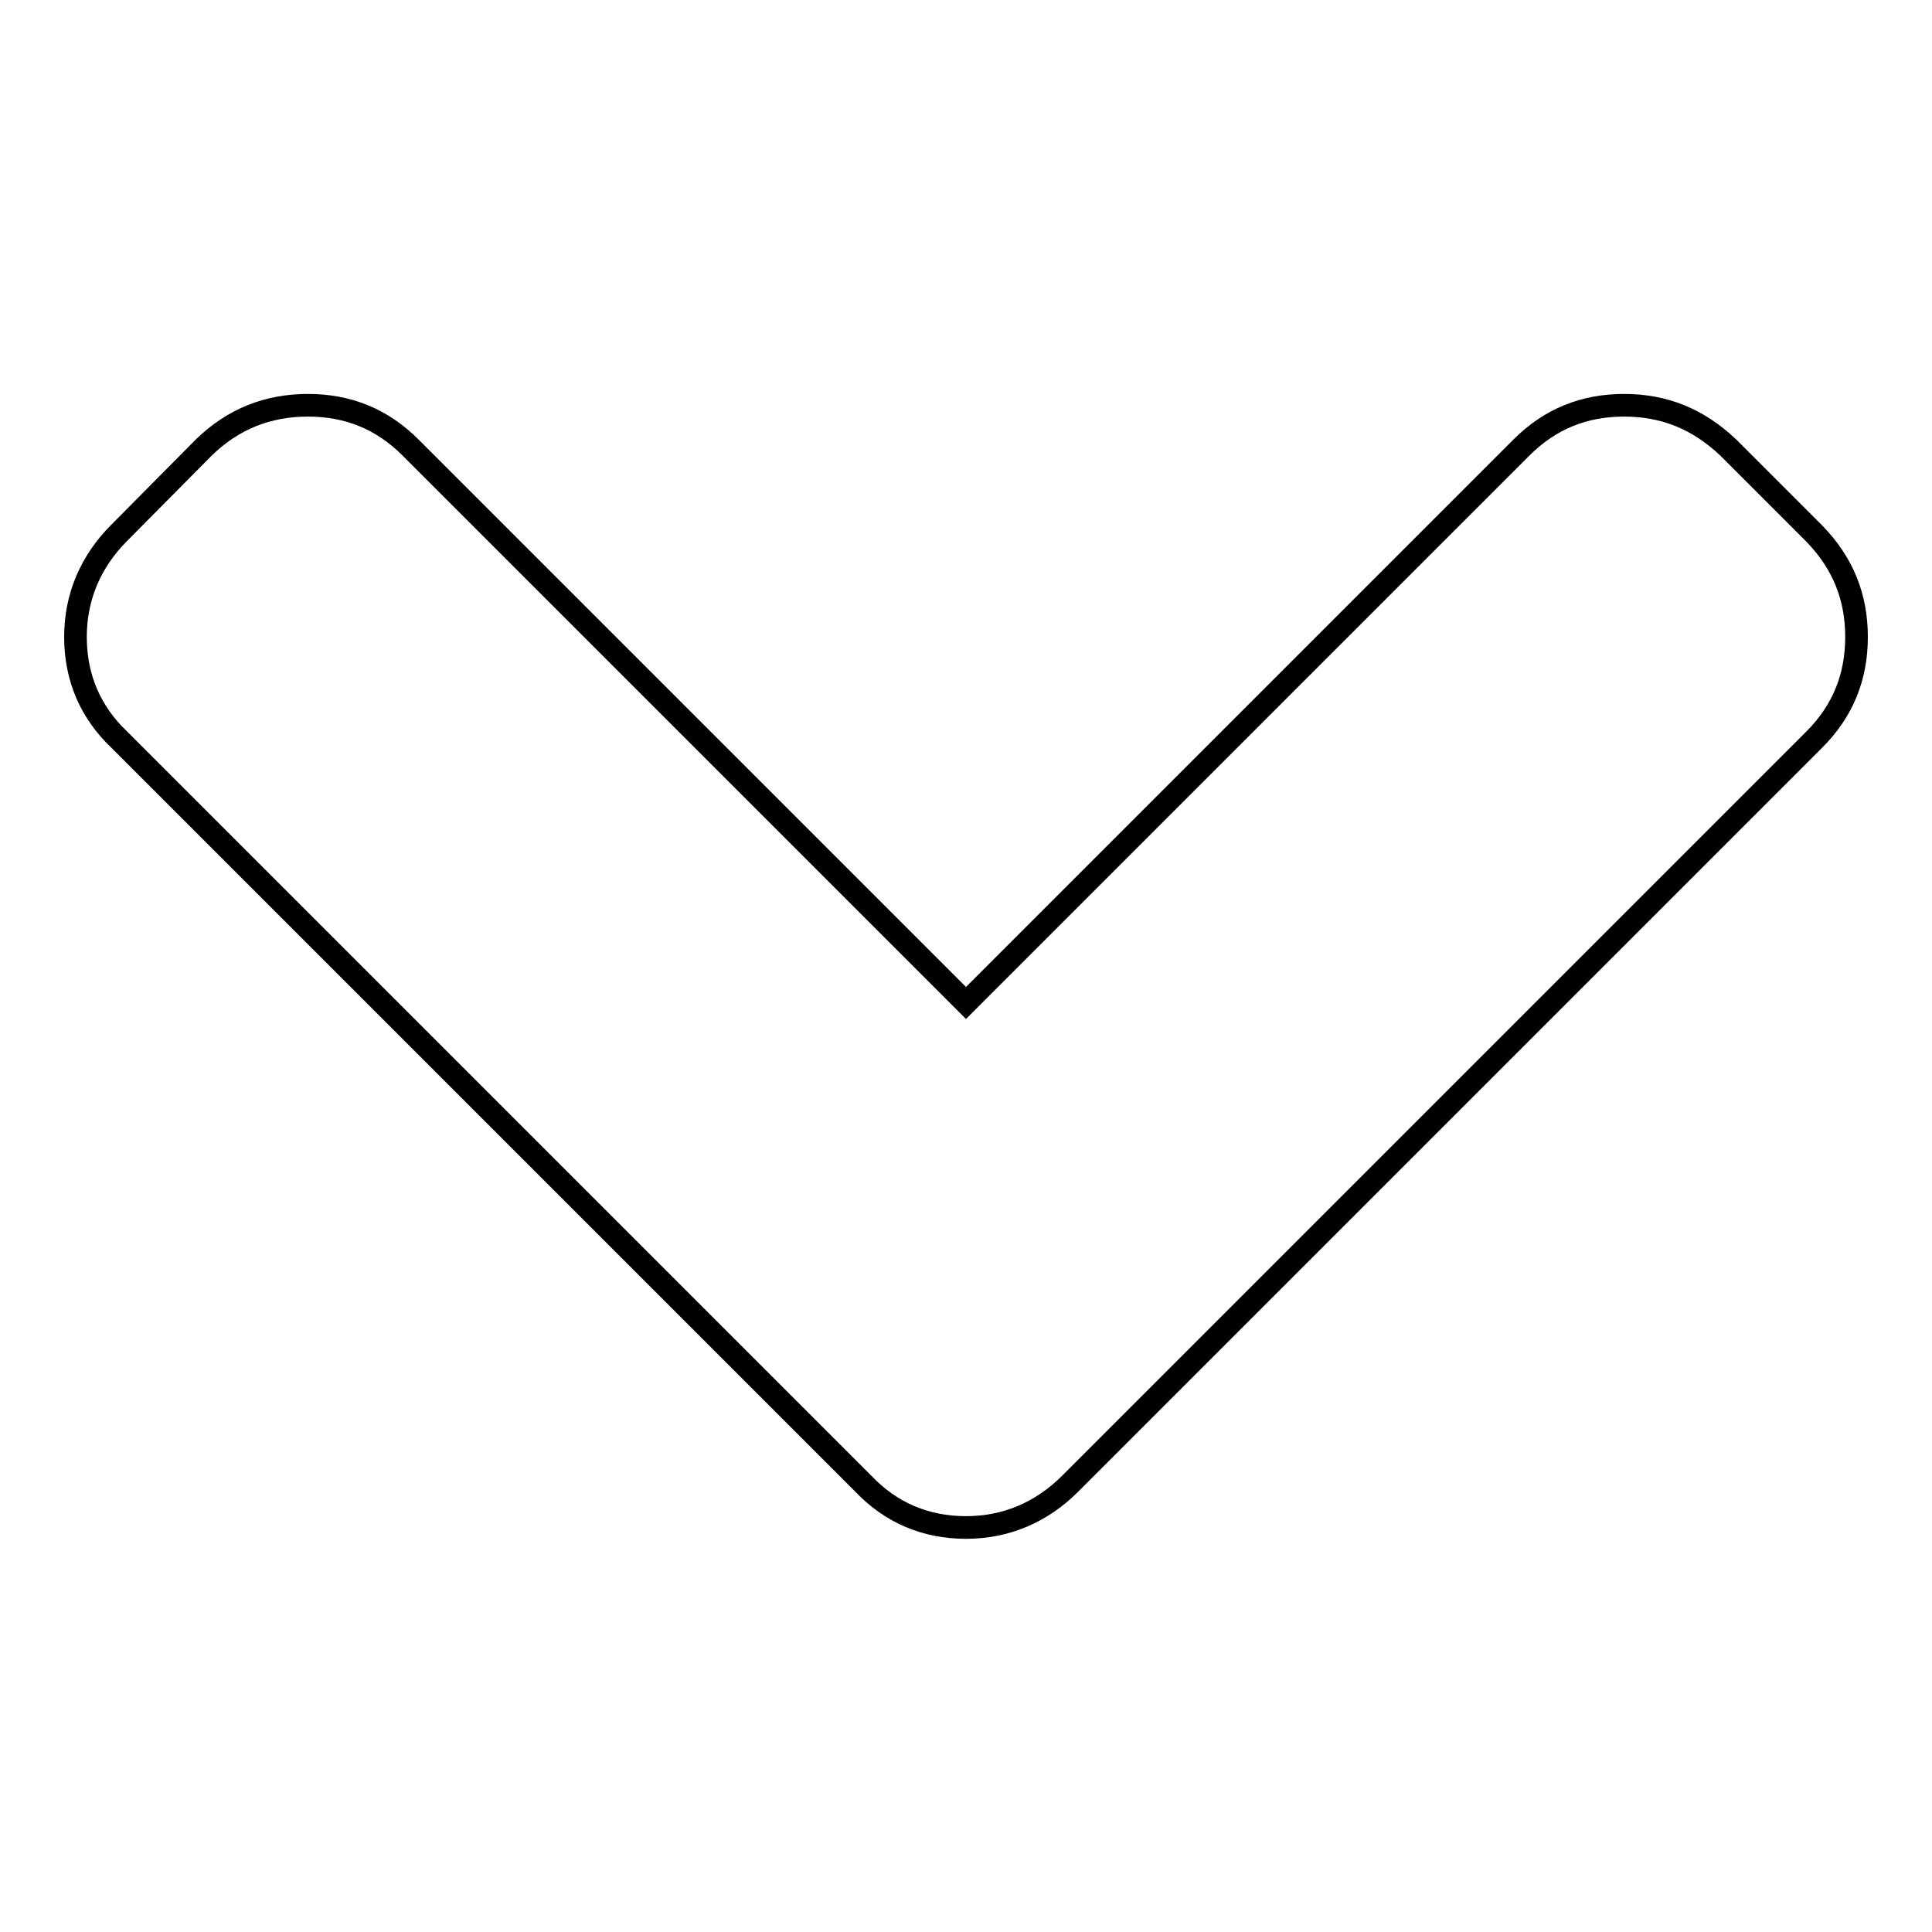
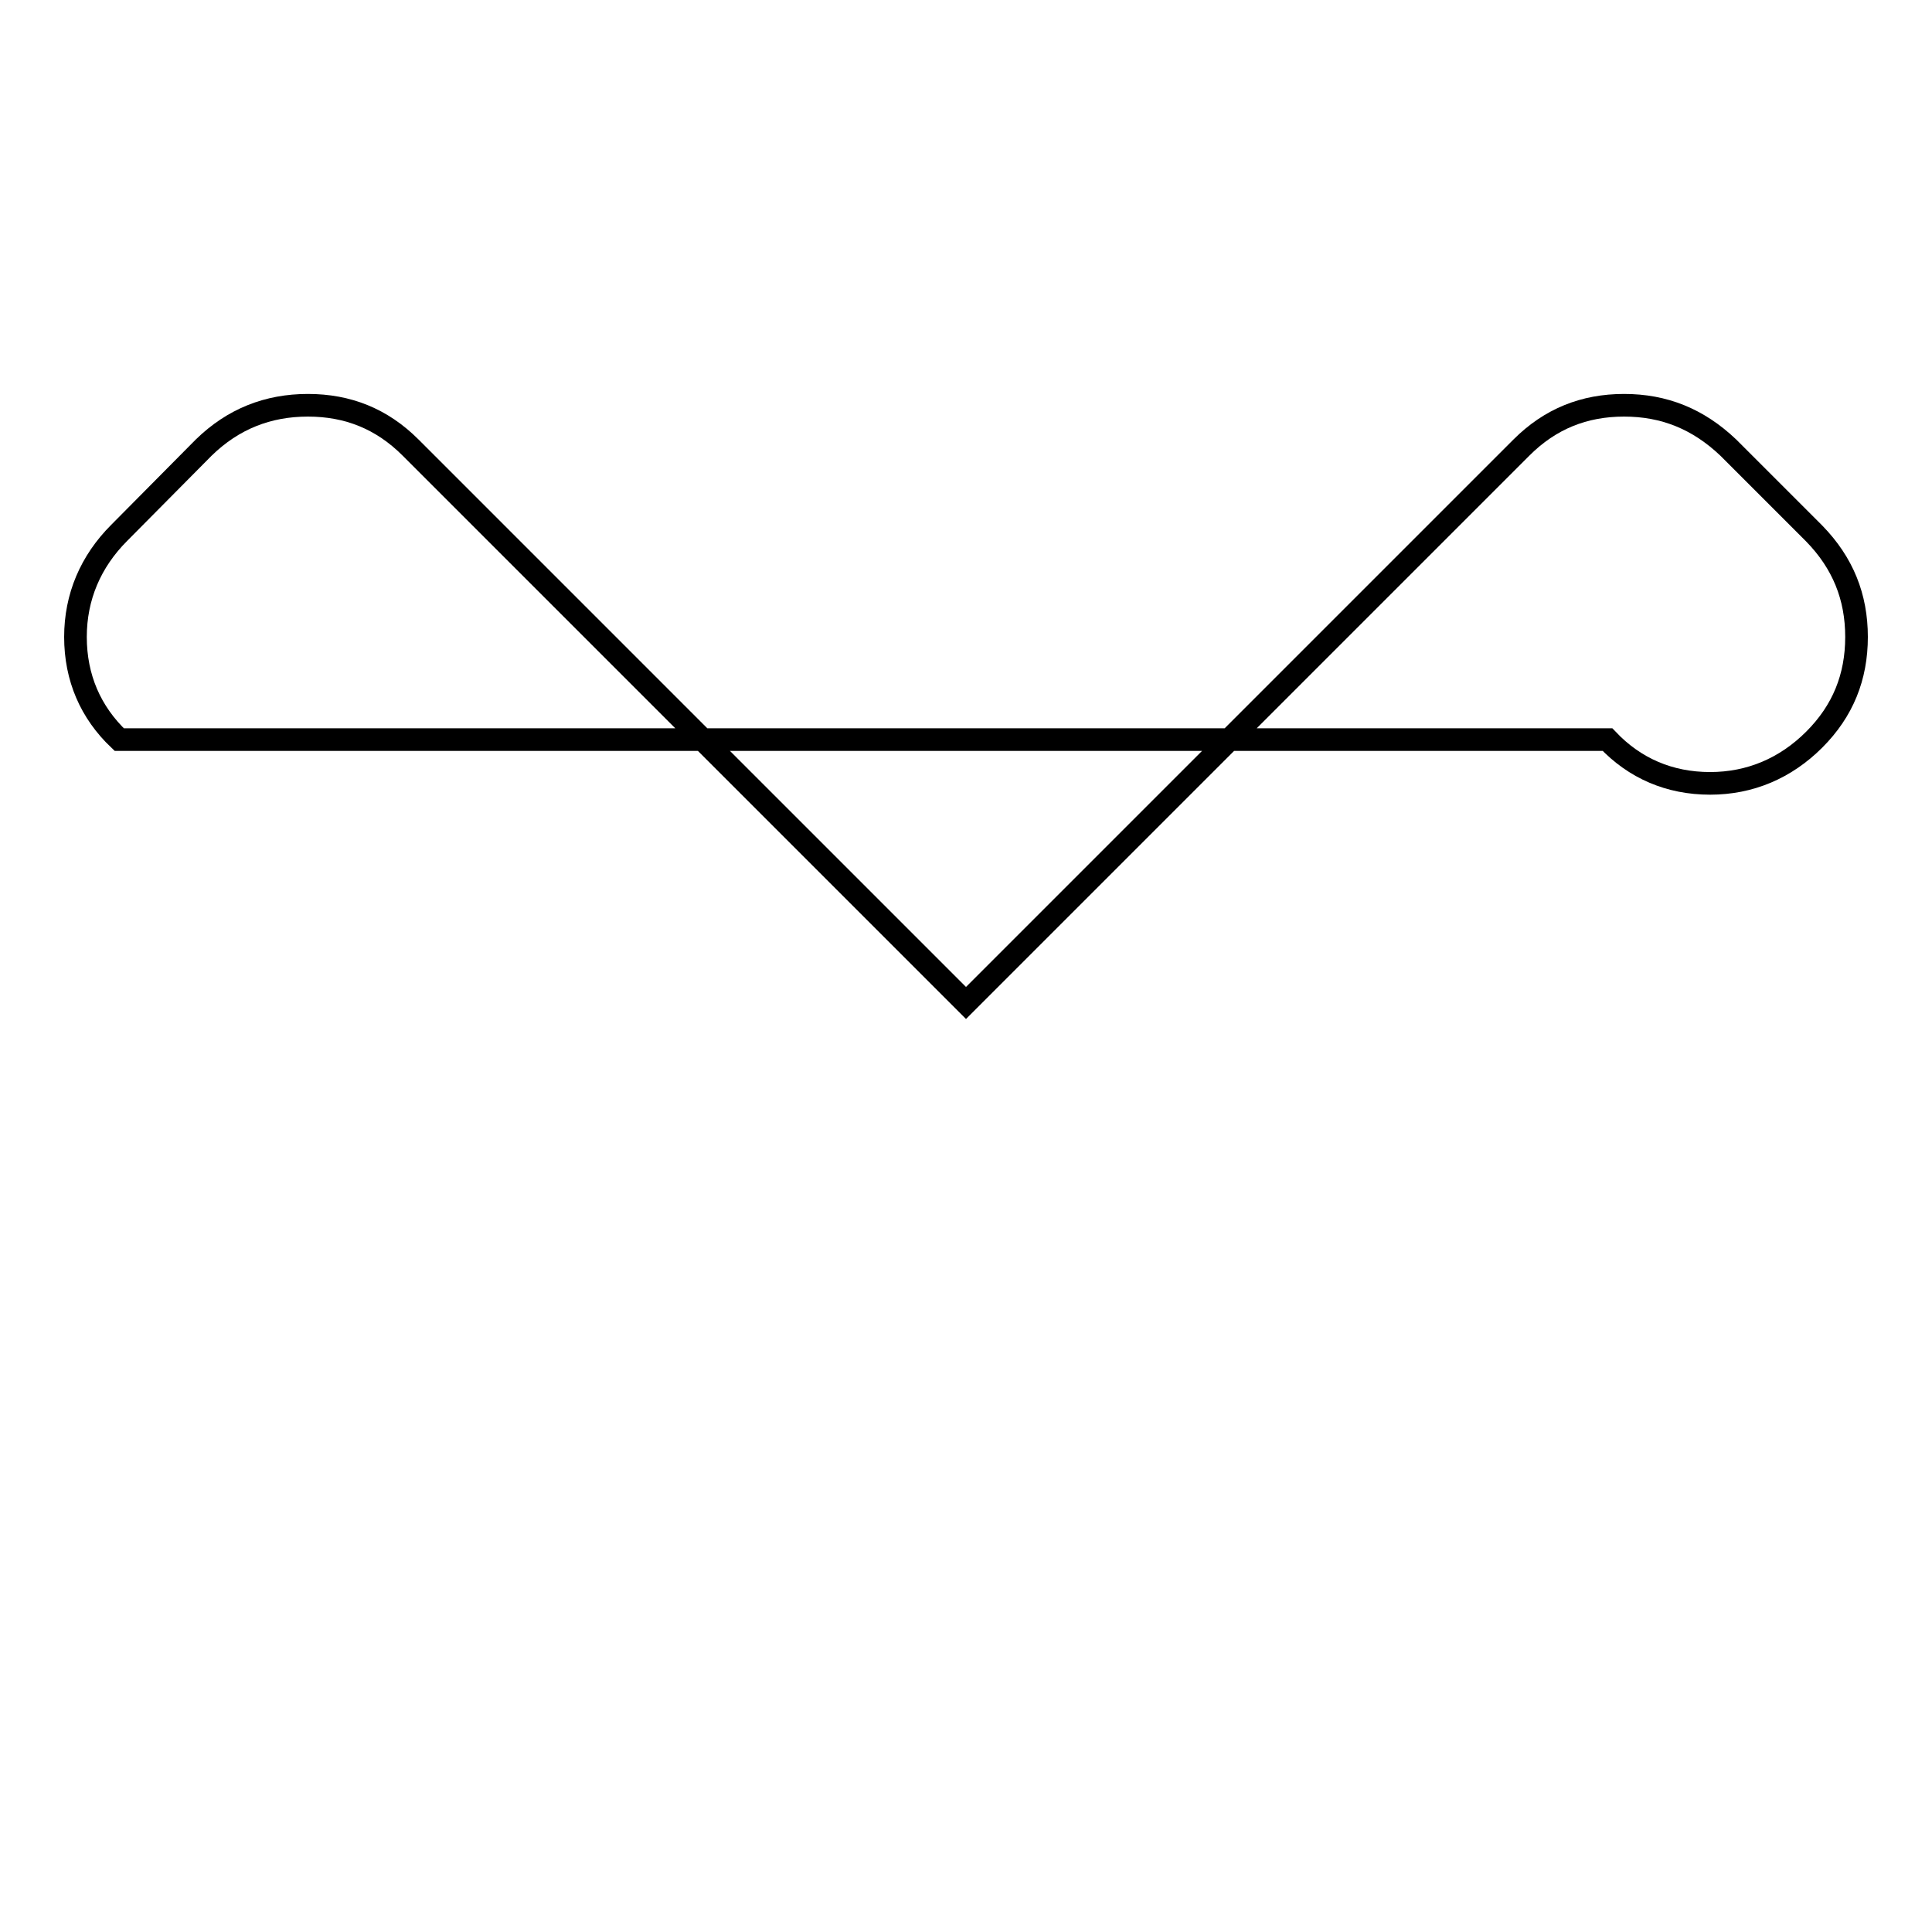
<svg xmlns="http://www.w3.org/2000/svg" version="1.1" x="0px" y="0px" viewBox="0 0 256 256" enable-background="new 0 0 256 256" xml:space="preserve">
  <g>
    <g>
-       <path stroke-width="3" fill-opacity="0" stroke="#000000" d="M246,84.4c0,5.3-1.8,9.8-5.6,13.6l-98.6,98.6c-3.8,3.8-8.5,5.8-13.8,5.8c-5.4,0-10-2-13.6-5.8L15.8,98C12,94.4,10,89.8,10,84.4c0-5.3,2-10,5.8-13.8L27,59.3c3.9-3.8,8.5-5.6,13.8-5.6c5.3,0,9.8,1.8,13.6,5.6l73.6,73.6l73.6-73.6c3.8-3.8,8.3-5.6,13.6-5.6c5.3,0,9.8,1.8,13.8,5.6l11.4,11.4C244.2,74.6,246,79.1,246,84.4z" />
+       <path stroke-width="3" fill-opacity="0" stroke="#000000" d="M246,84.4c0,5.3-1.8,9.8-5.6,13.6c-3.8,3.8-8.5,5.8-13.8,5.8c-5.4,0-10-2-13.6-5.8L15.8,98C12,94.4,10,89.8,10,84.4c0-5.3,2-10,5.8-13.8L27,59.3c3.9-3.8,8.5-5.6,13.8-5.6c5.3,0,9.8,1.8,13.6,5.6l73.6,73.6l73.6-73.6c3.8-3.8,8.3-5.6,13.6-5.6c5.3,0,9.8,1.8,13.8,5.6l11.4,11.4C244.2,74.6,246,79.1,246,84.4z" />
    </g>
  </g>
</svg>